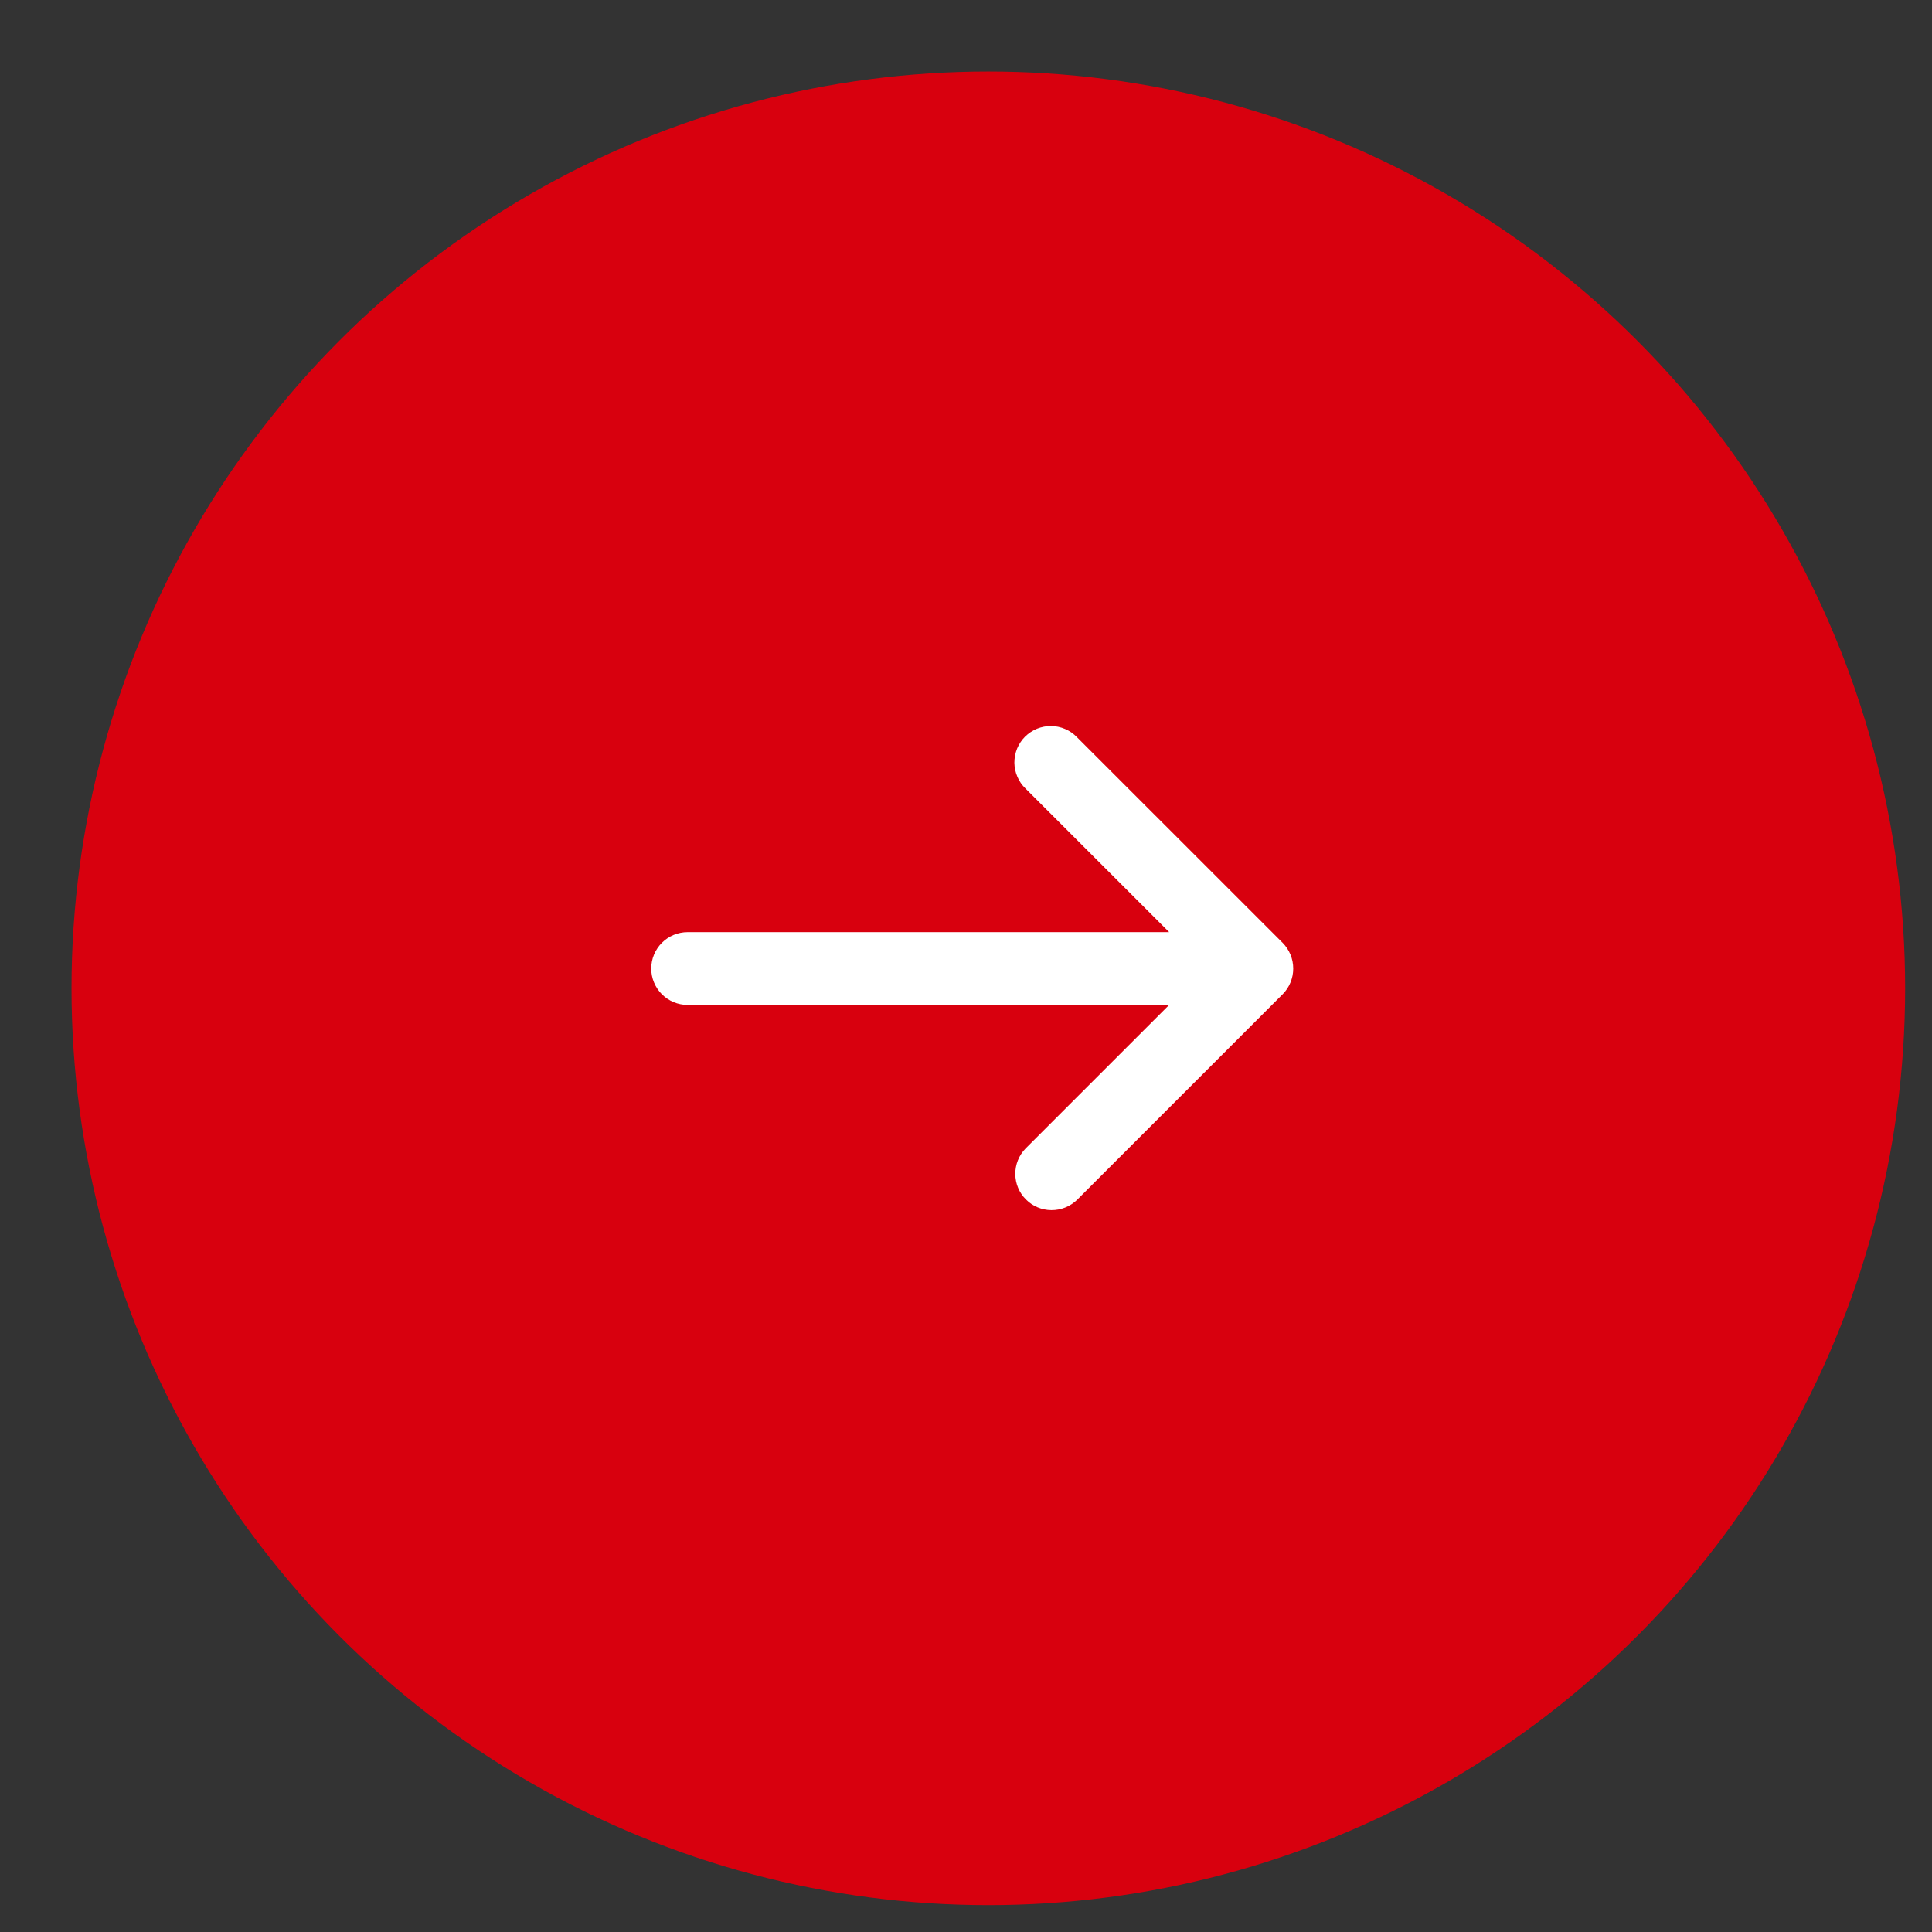
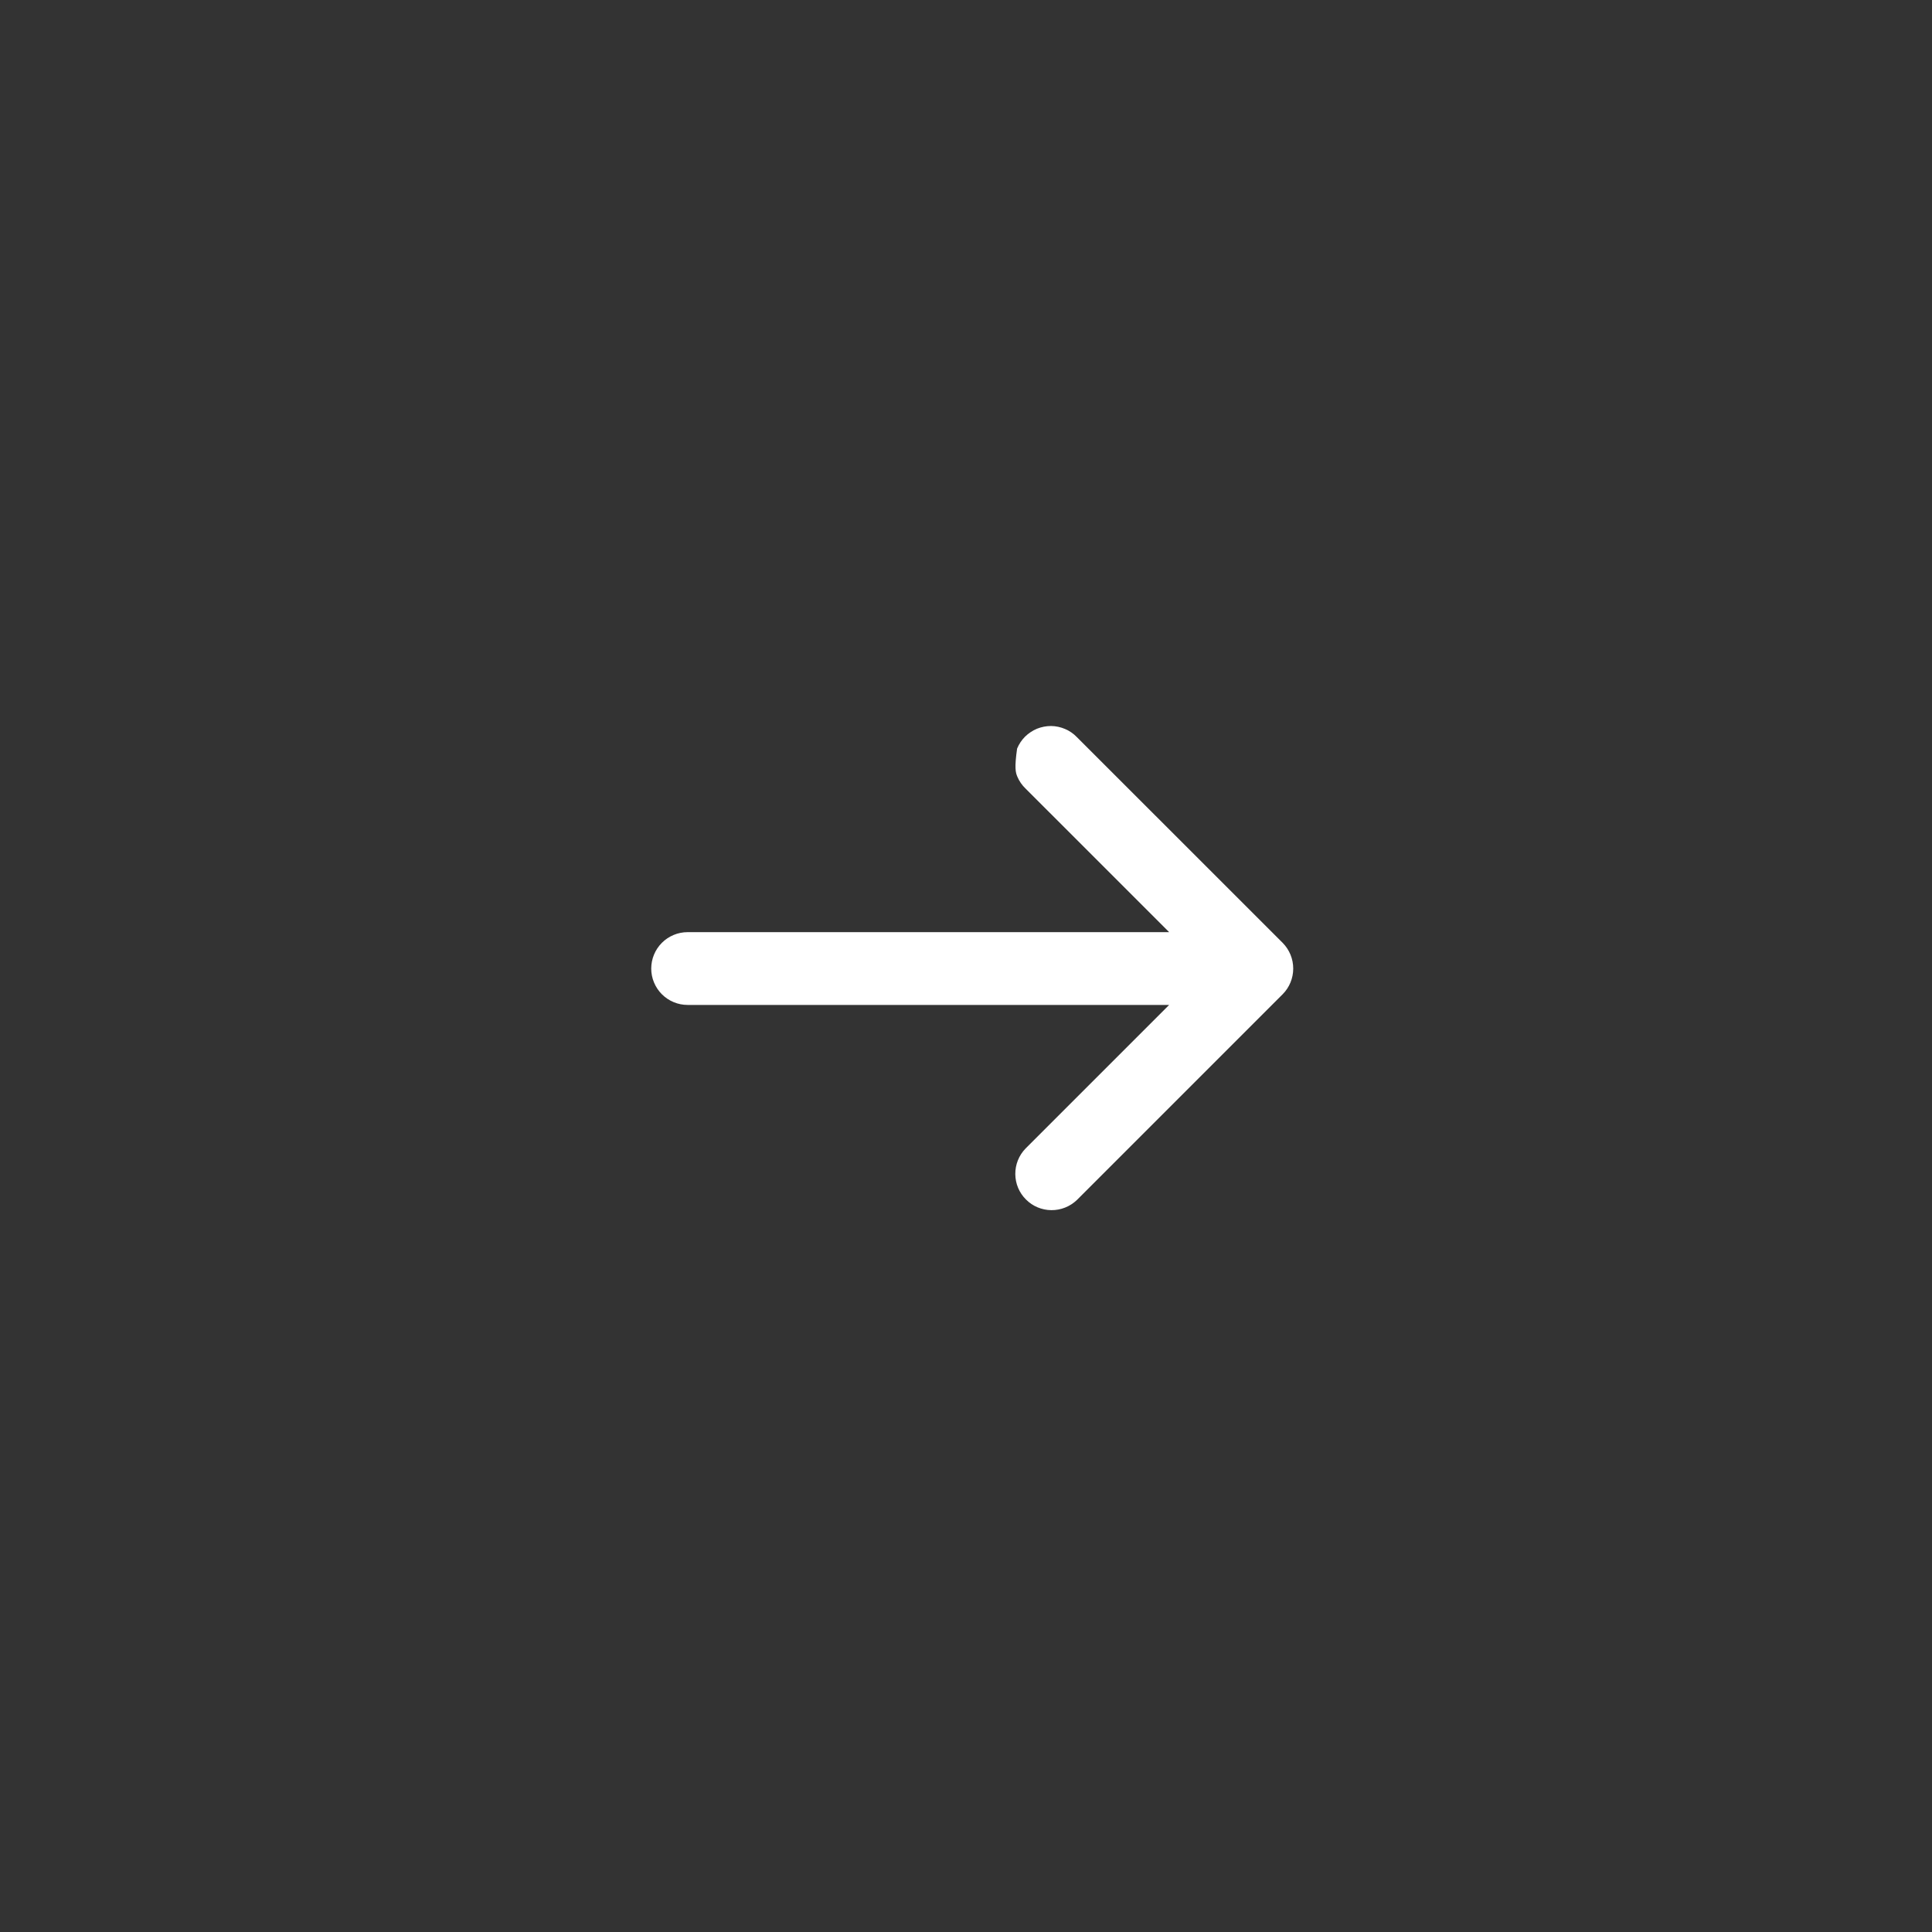
<svg xmlns="http://www.w3.org/2000/svg" width="27" height="27" viewBox="0 0 27 27" fill="none">
  <rect x="0" y="0" width="27" height="27" fill="#333333" stroke="none" />
-   <circle cx="13.812" cy="13.812" r="12.5" fill="#D8000E" stroke="#D8000E" stroke-width="0.625" />
-   <path d="M17.925 13.895C18.02 13.8 18.073 13.67 18.073 13.536C18.073 13.401 18.02 13.272 17.925 13.176L15.05 10.302C15.003 10.253 14.947 10.214 14.885 10.188C14.823 10.161 14.756 10.147 14.689 10.146C14.621 10.146 14.555 10.159 14.492 10.184C14.43 10.21 14.373 10.248 14.325 10.295C14.277 10.343 14.24 10.4 14.214 10.462C14.189 10.525 14.176 10.592 14.176 10.659C14.177 10.726 14.191 10.793 14.218 10.855C14.244 10.917 14.283 10.973 14.332 11.02L16.339 13.027L9.609 13.027C9.474 13.027 9.345 13.081 9.25 13.176C9.155 13.271 9.101 13.401 9.101 13.536C9.101 13.67 9.155 13.8 9.25 13.895C9.345 13.99 9.474 14.044 9.609 14.044L16.339 14.044L14.332 16.051C14.239 16.147 14.188 16.275 14.189 16.408C14.19 16.542 14.243 16.669 14.338 16.763C14.432 16.858 14.559 16.911 14.693 16.912C14.826 16.913 14.954 16.862 15.05 16.77L17.925 13.895Z" fill="white" />
+   <path d="M17.925 13.895C18.02 13.8 18.073 13.67 18.073 13.536C18.073 13.401 18.02 13.272 17.925 13.176L15.05 10.302C15.003 10.253 14.947 10.214 14.885 10.188C14.823 10.161 14.756 10.147 14.689 10.146C14.621 10.146 14.555 10.159 14.492 10.184C14.43 10.21 14.373 10.248 14.325 10.295C14.277 10.343 14.24 10.4 14.214 10.462C14.177 10.726 14.191 10.793 14.218 10.855C14.244 10.917 14.283 10.973 14.332 11.02L16.339 13.027L9.609 13.027C9.474 13.027 9.345 13.081 9.25 13.176C9.155 13.271 9.101 13.401 9.101 13.536C9.101 13.67 9.155 13.8 9.25 13.895C9.345 13.99 9.474 14.044 9.609 14.044L16.339 14.044L14.332 16.051C14.239 16.147 14.188 16.275 14.189 16.408C14.19 16.542 14.243 16.669 14.338 16.763C14.432 16.858 14.559 16.911 14.693 16.912C14.826 16.913 14.954 16.862 15.05 16.77L17.925 13.895Z" fill="white" />
</svg>